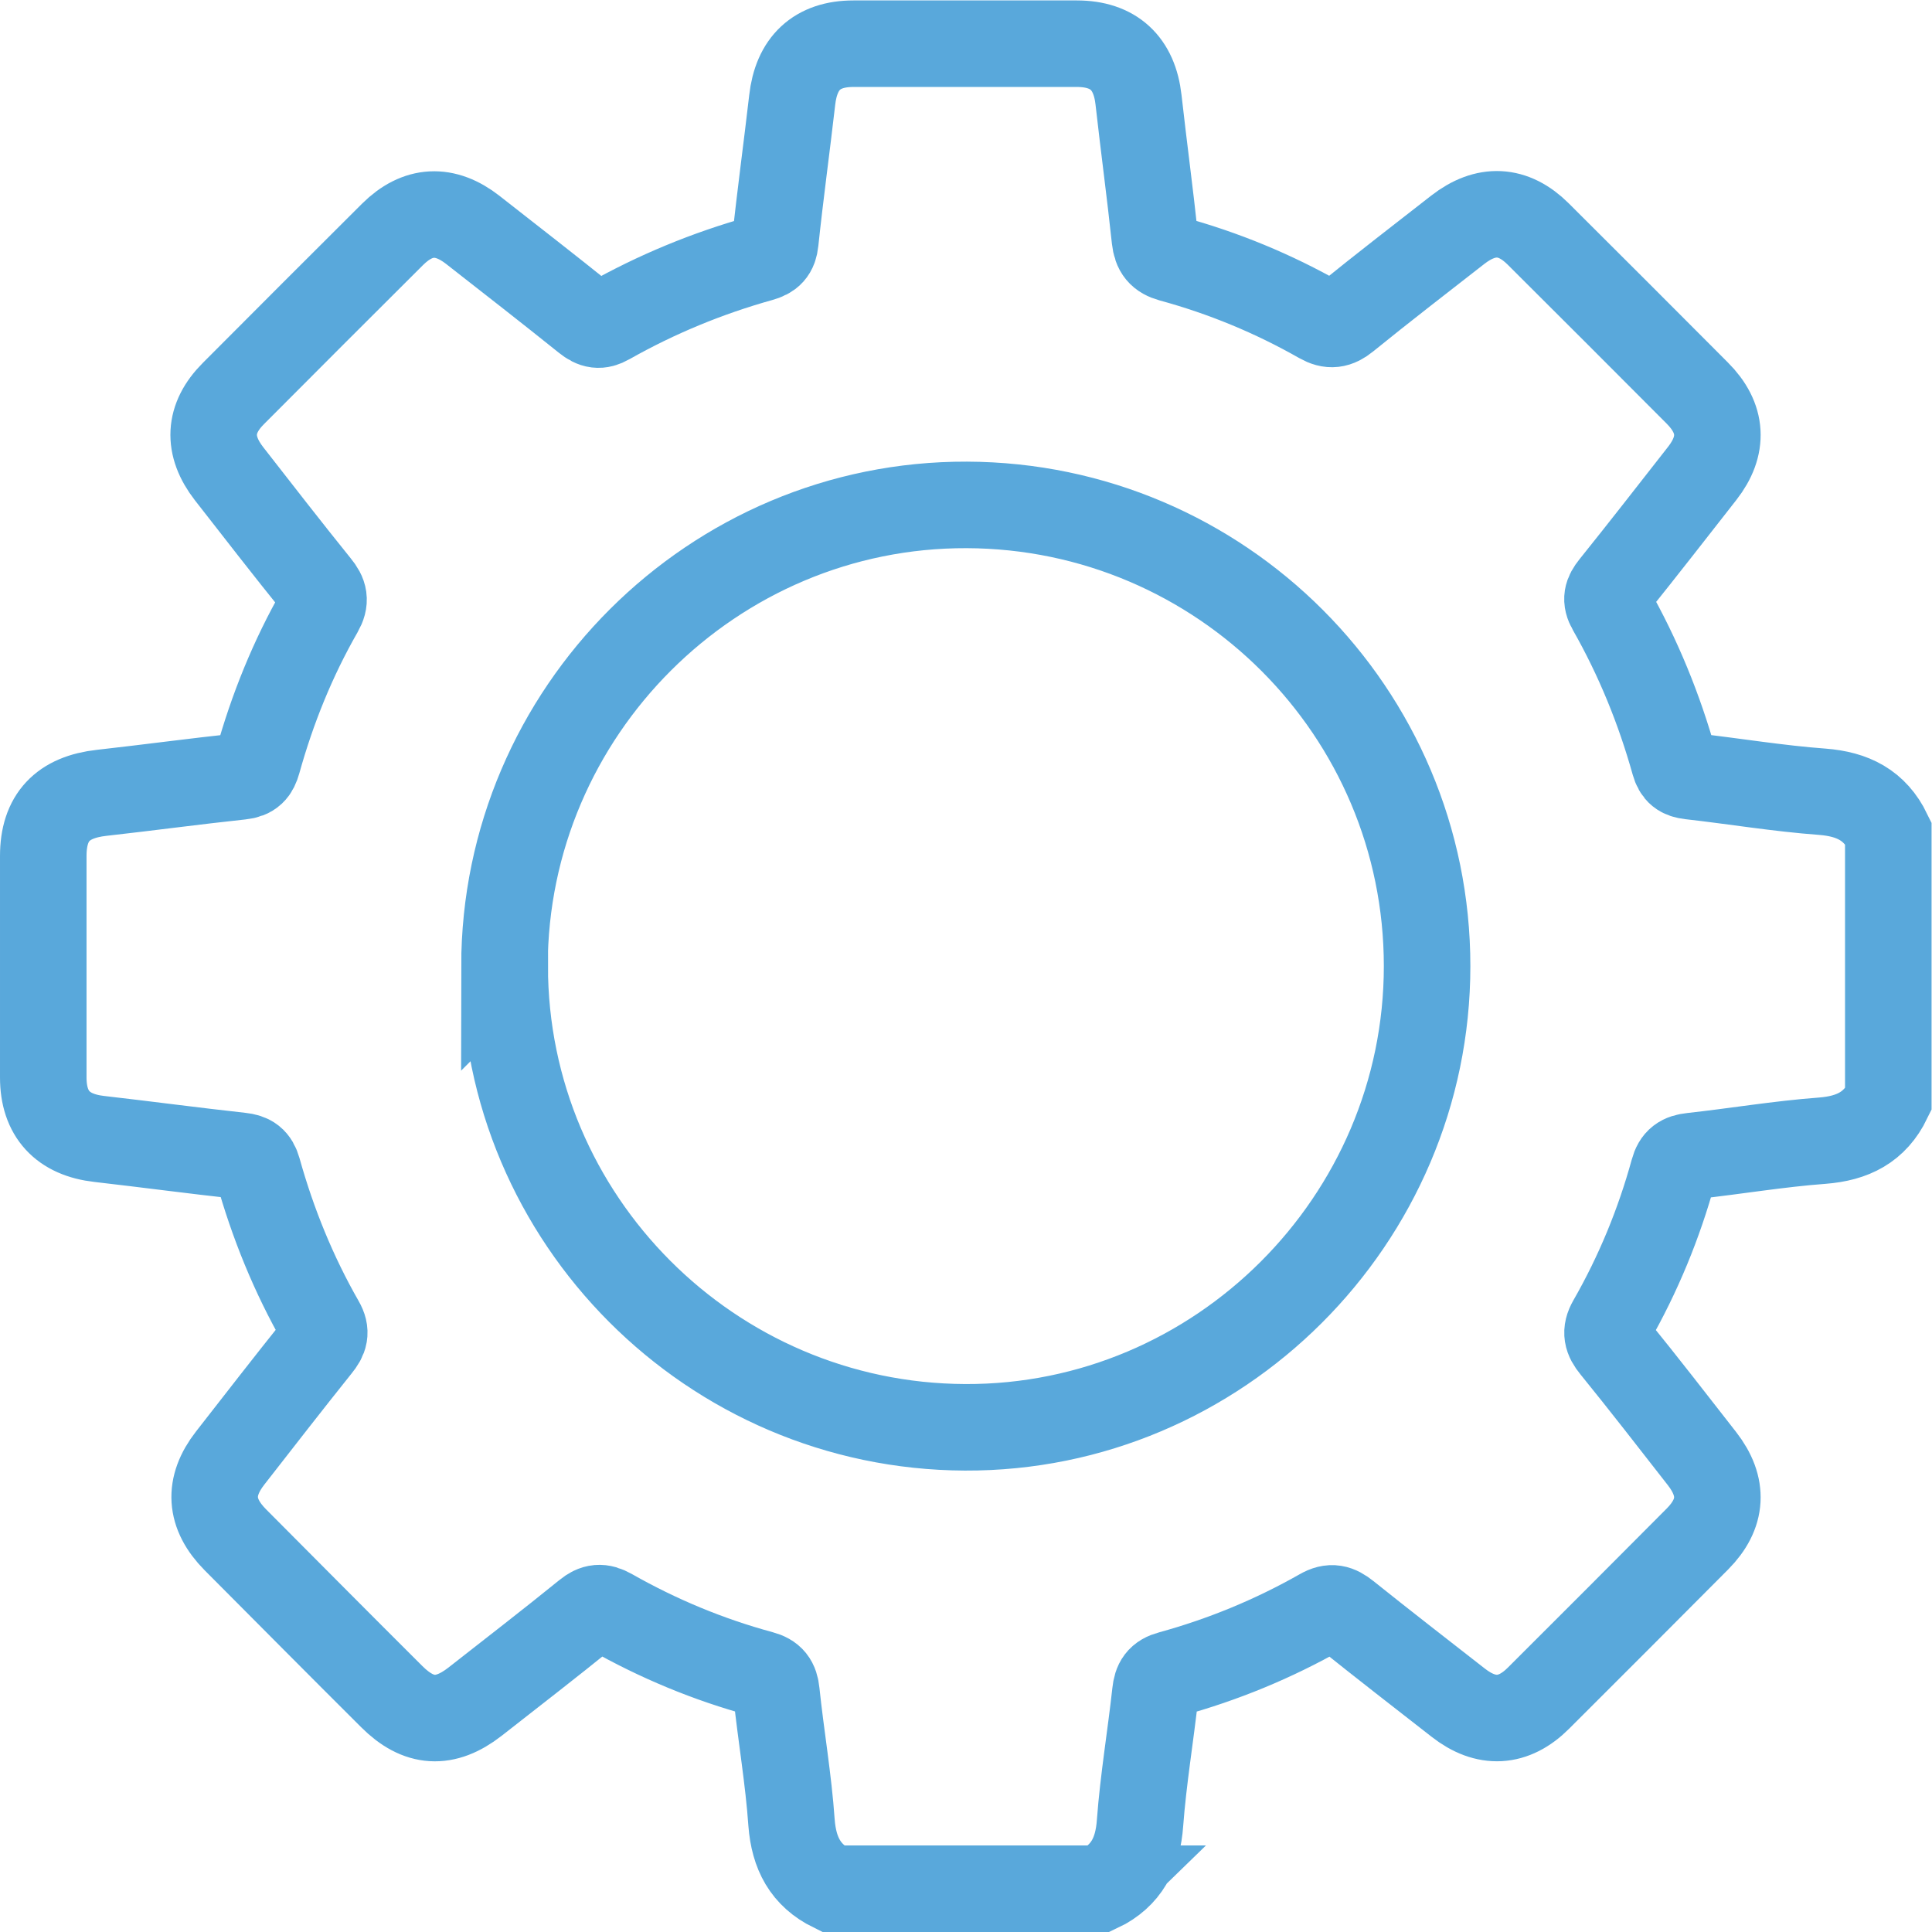
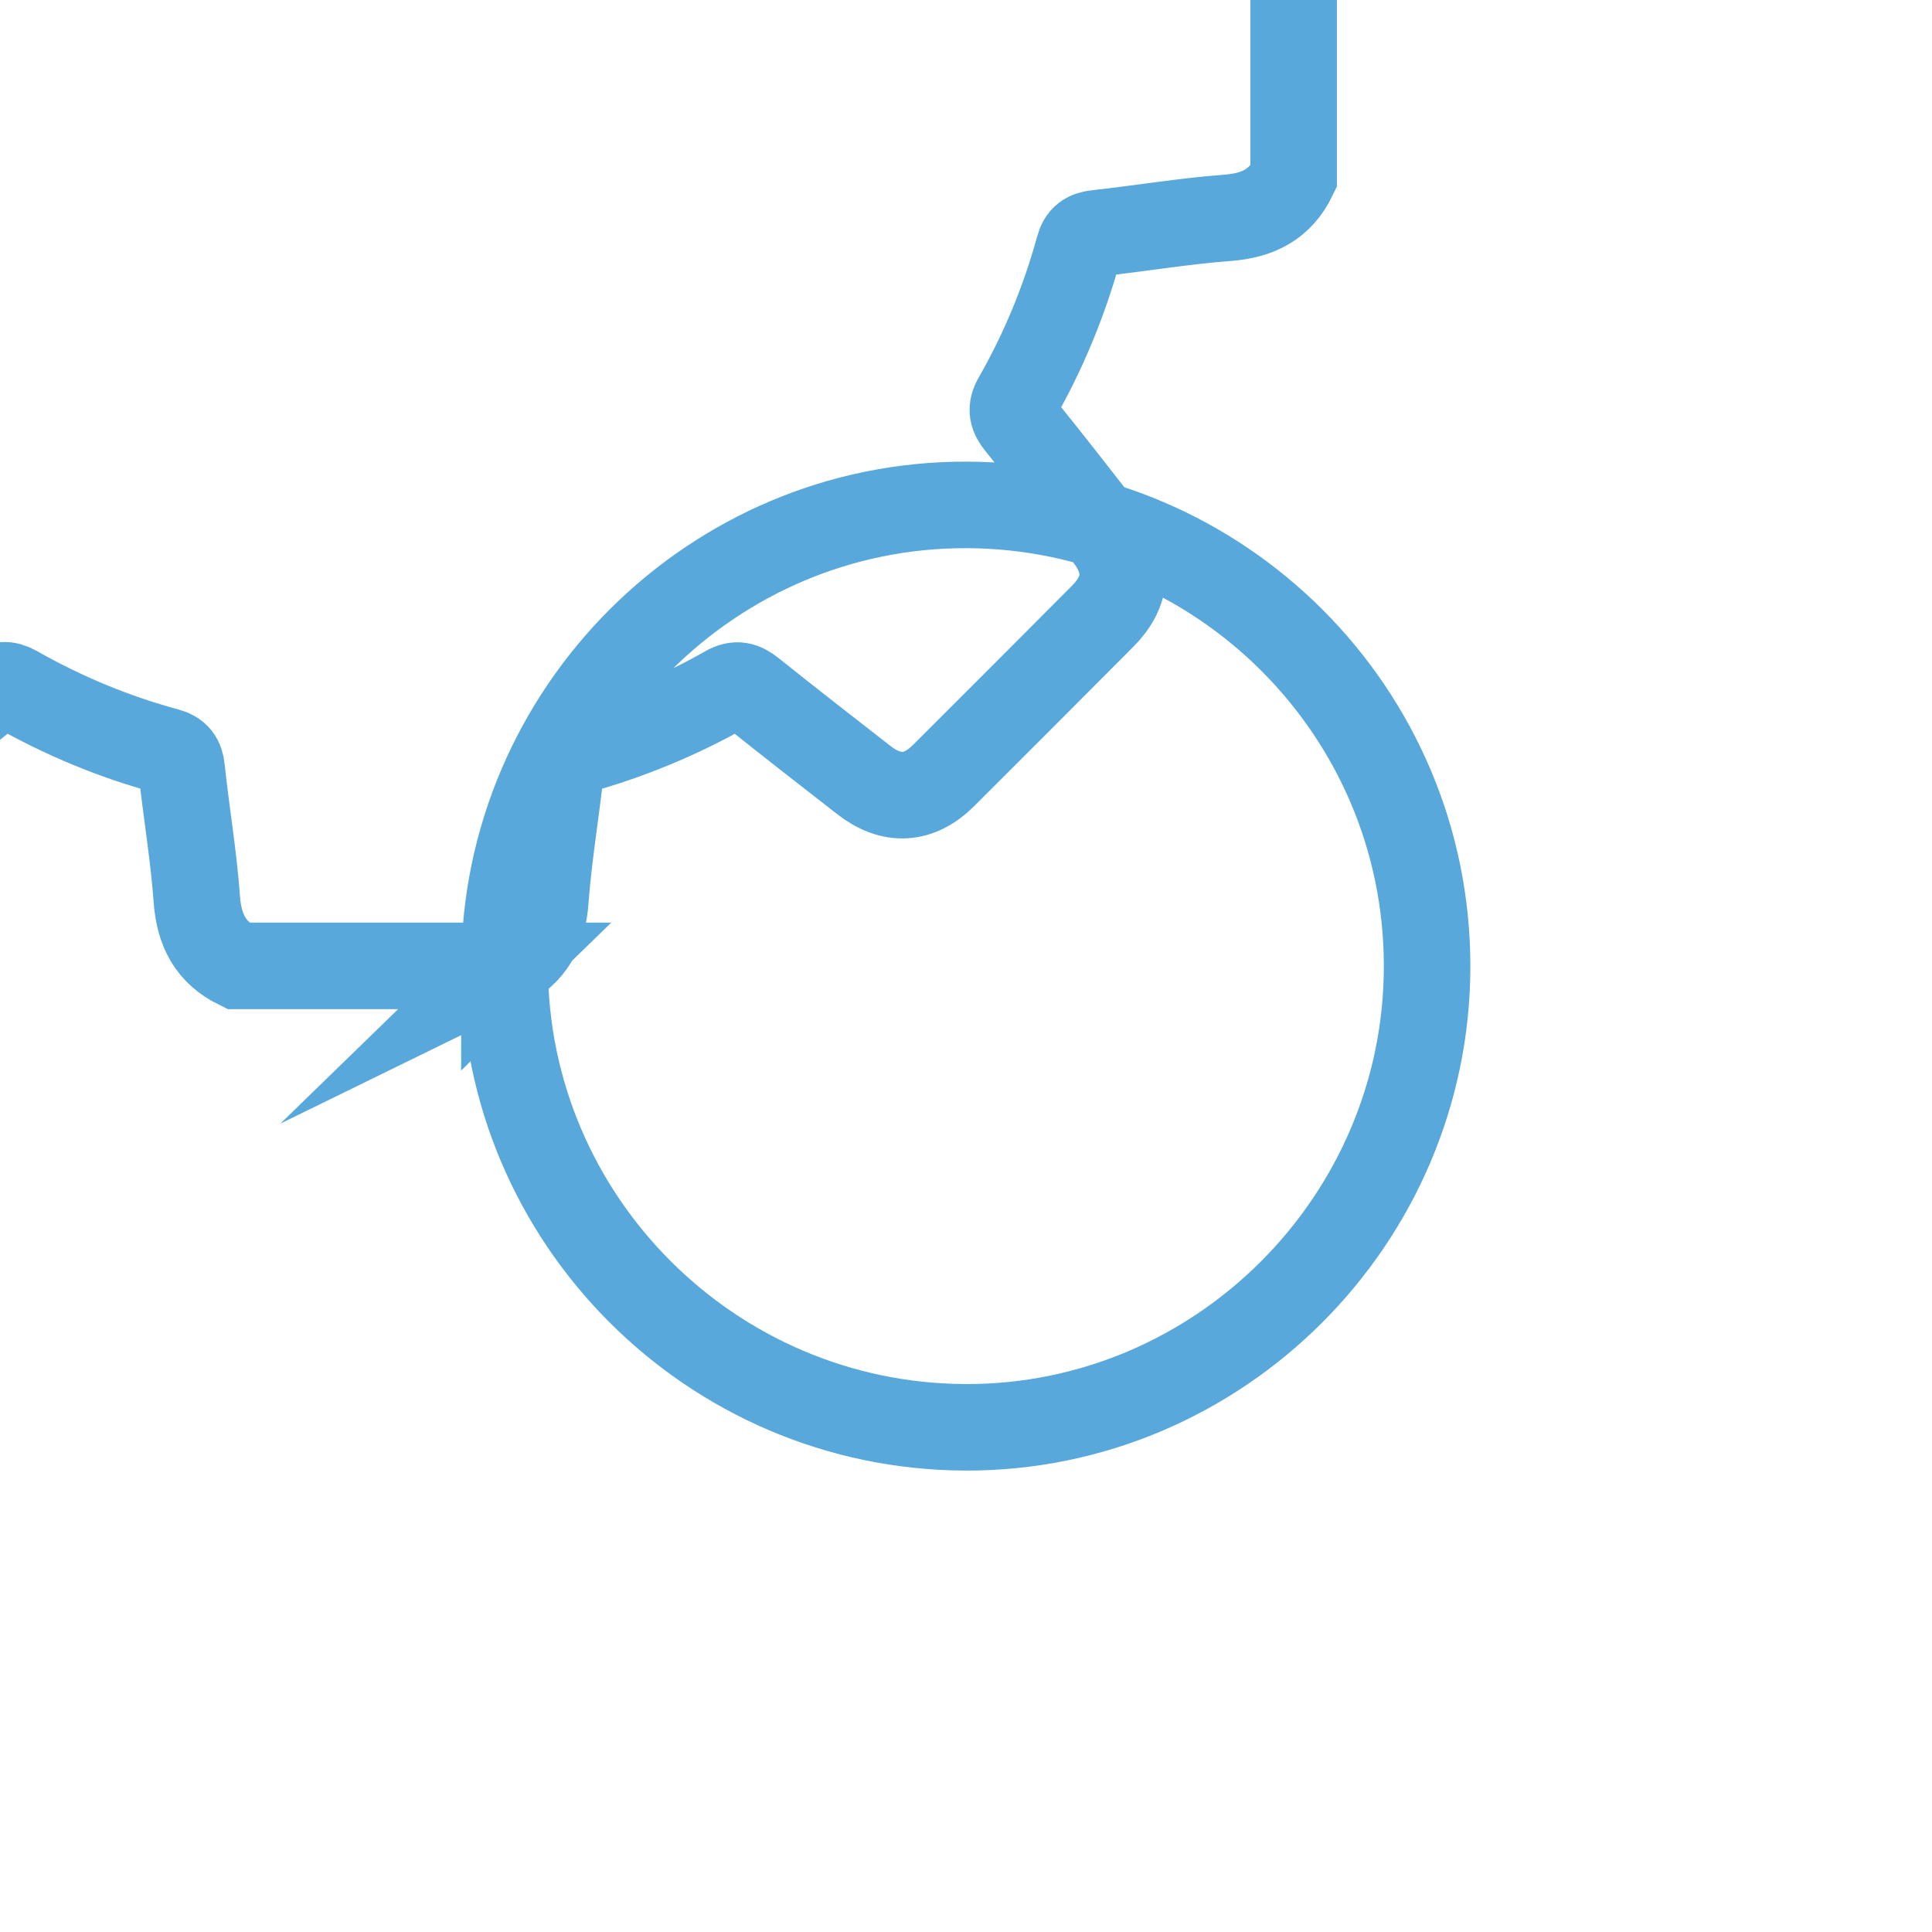
<svg xmlns="http://www.w3.org/2000/svg" id="Capa_2" viewBox="0 0 89.31 89.31">
  <defs>
    <style> .cls-1 { fill: none; stroke: #59a8db; stroke-miterlimit: 10; stroke-width: 4px; } </style>
  </defs>
  <g id="Capa_1-2" data-name="Capa_1">
-     <path class="cls-1" d="M23.33,44.65c0,11.72,9.54,21.28,21.28,21.33,11.72.05,21.36-9.57,21.36-21.32s-9.53-21.28-21.28-21.32c-11.73-.04-21.36,9.56-21.37,21.32ZM50.82,87.31h-12.33c-1.26-.62-1.79-1.64-1.9-3.05-.14-2.02-.49-4.02-.7-6.03-.05-.49-.22-.72-.7-.85-2.44-.66-4.77-1.63-6.97-2.88-.43-.24-.72-.22-1.11.1-1.7,1.38-3.44,2.72-5.16,4.07-1.38,1.07-2.6,1-3.84-.24-2.42-2.41-4.82-4.83-7.23-7.25-1.19-1.2-1.27-2.46-.24-3.78,1.35-1.73,2.69-3.46,4.06-5.17.3-.37.4-.65.14-1.1-1.27-2.22-2.23-4.58-2.92-7.05-.13-.45-.34-.6-.8-.65-2.18-.24-4.35-.53-6.53-.78-1.69-.19-2.59-1.15-2.59-2.84,0-3.41,0-6.83,0-10.24,0-1.79.9-2.72,2.7-2.92,2.15-.24,4.29-.53,6.44-.76.48-.05.65-.25.77-.68.68-2.44,1.62-4.77,2.88-6.97.27-.47.2-.77-.13-1.17-1.38-1.71-2.72-3.44-4.07-5.17-1.01-1.3-.95-2.56.2-3.71,2.45-2.46,4.9-4.91,7.36-7.36,1.16-1.15,2.42-1.21,3.71-.2,1.75,1.37,3.5,2.73,5.23,4.12.36.29.63.34,1.03.11,2.23-1.26,4.58-2.23,7.05-2.92.43-.12.62-.3.67-.78.23-2.18.53-4.35.78-6.53.19-1.71,1.14-2.61,2.83-2.61,3.44,0,6.88,0,10.33,0,1.7,0,2.66.9,2.85,2.59.24,2.15.53,4.29.76,6.45.06.52.25.76.75.9,2.42.66,4.72,1.61,6.9,2.85.46.26.77.21,1.18-.12,1.7-1.38,3.44-2.72,5.17-4.07,1.3-1.01,2.56-.95,3.71.19,2.46,2.45,4.91,4.9,7.36,7.36,1.16,1.16,1.23,2.43.23,3.71-1.37,1.75-2.73,3.5-4.12,5.23-.28.35-.36.61-.12,1.03,1.28,2.25,2.25,4.63,2.95,7.13.12.42.31.56.73.61,2.04.23,4.07.57,6.11.72,1.41.11,2.43.62,3.05,1.9v12.33c-.62,1.28-1.64,1.79-3.05,1.9-2.02.15-4.02.49-6.03.71-.48.05-.72.21-.85.69-.67,2.44-1.63,4.77-2.89,6.97-.27.47-.18.78.14,1.17,1.38,1.7,2.72,3.43,4.07,5.16,1.01,1.3.94,2.55-.21,3.71-2.45,2.46-4.89,4.91-7.35,7.36-1.15,1.15-2.42,1.22-3.71.21-1.73-1.35-3.46-2.69-5.17-4.06-.4-.32-.7-.41-1.17-.14-2.2,1.25-4.53,2.21-6.97,2.88-.49.13-.64.38-.69.85-.22,2.01-.56,4.01-.71,6.03-.1,1.41-.62,2.43-1.89,3.05Z" />
+     <path class="cls-1" d="M23.33,44.65c0,11.72,9.54,21.28,21.28,21.33,11.72.05,21.36-9.57,21.36-21.32s-9.53-21.28-21.28-21.32c-11.73-.04-21.36,9.56-21.37,21.32Zh-12.33c-1.26-.62-1.79-1.64-1.9-3.05-.14-2.02-.49-4.02-.7-6.03-.05-.49-.22-.72-.7-.85-2.44-.66-4.77-1.63-6.97-2.88-.43-.24-.72-.22-1.11.1-1.7,1.38-3.44,2.72-5.16,4.07-1.38,1.07-2.6,1-3.84-.24-2.42-2.41-4.82-4.83-7.23-7.25-1.19-1.2-1.27-2.46-.24-3.78,1.35-1.73,2.69-3.46,4.06-5.17.3-.37.4-.65.14-1.1-1.27-2.22-2.23-4.58-2.92-7.05-.13-.45-.34-.6-.8-.65-2.18-.24-4.35-.53-6.53-.78-1.69-.19-2.59-1.15-2.59-2.84,0-3.41,0-6.83,0-10.24,0-1.79.9-2.72,2.7-2.92,2.15-.24,4.29-.53,6.44-.76.48-.05.65-.25.77-.68.68-2.44,1.62-4.77,2.88-6.97.27-.47.2-.77-.13-1.17-1.38-1.71-2.72-3.44-4.07-5.17-1.01-1.3-.95-2.56.2-3.71,2.45-2.46,4.9-4.91,7.36-7.36,1.16-1.15,2.42-1.21,3.71-.2,1.75,1.37,3.5,2.73,5.23,4.12.36.29.63.34,1.03.11,2.23-1.26,4.58-2.23,7.05-2.92.43-.12.62-.3.67-.78.23-2.18.53-4.35.78-6.53.19-1.71,1.14-2.61,2.83-2.61,3.44,0,6.88,0,10.33,0,1.7,0,2.66.9,2.85,2.59.24,2.15.53,4.29.76,6.45.06.52.25.76.75.9,2.42.66,4.72,1.61,6.9,2.85.46.26.77.21,1.18-.12,1.7-1.38,3.44-2.72,5.17-4.07,1.3-1.01,2.56-.95,3.71.19,2.46,2.45,4.91,4.9,7.36,7.36,1.16,1.16,1.23,2.43.23,3.71-1.37,1.75-2.73,3.5-4.12,5.23-.28.35-.36.61-.12,1.03,1.28,2.25,2.25,4.63,2.95,7.13.12.42.31.56.73.61,2.04.23,4.07.57,6.11.72,1.41.11,2.43.62,3.05,1.9v12.33c-.62,1.28-1.64,1.79-3.05,1.9-2.02.15-4.02.49-6.03.71-.48.05-.72.21-.85.69-.67,2.44-1.63,4.77-2.89,6.97-.27.47-.18.78.14,1.17,1.38,1.7,2.72,3.43,4.07,5.16,1.01,1.3.94,2.55-.21,3.71-2.45,2.46-4.89,4.91-7.35,7.36-1.15,1.15-2.42,1.22-3.71.21-1.73-1.35-3.46-2.69-5.17-4.06-.4-.32-.7-.41-1.17-.14-2.2,1.25-4.53,2.21-6.97,2.88-.49.13-.64.38-.69.85-.22,2.01-.56,4.01-.71,6.03-.1,1.41-.62,2.43-1.89,3.05Z" />
  </g>
</svg>